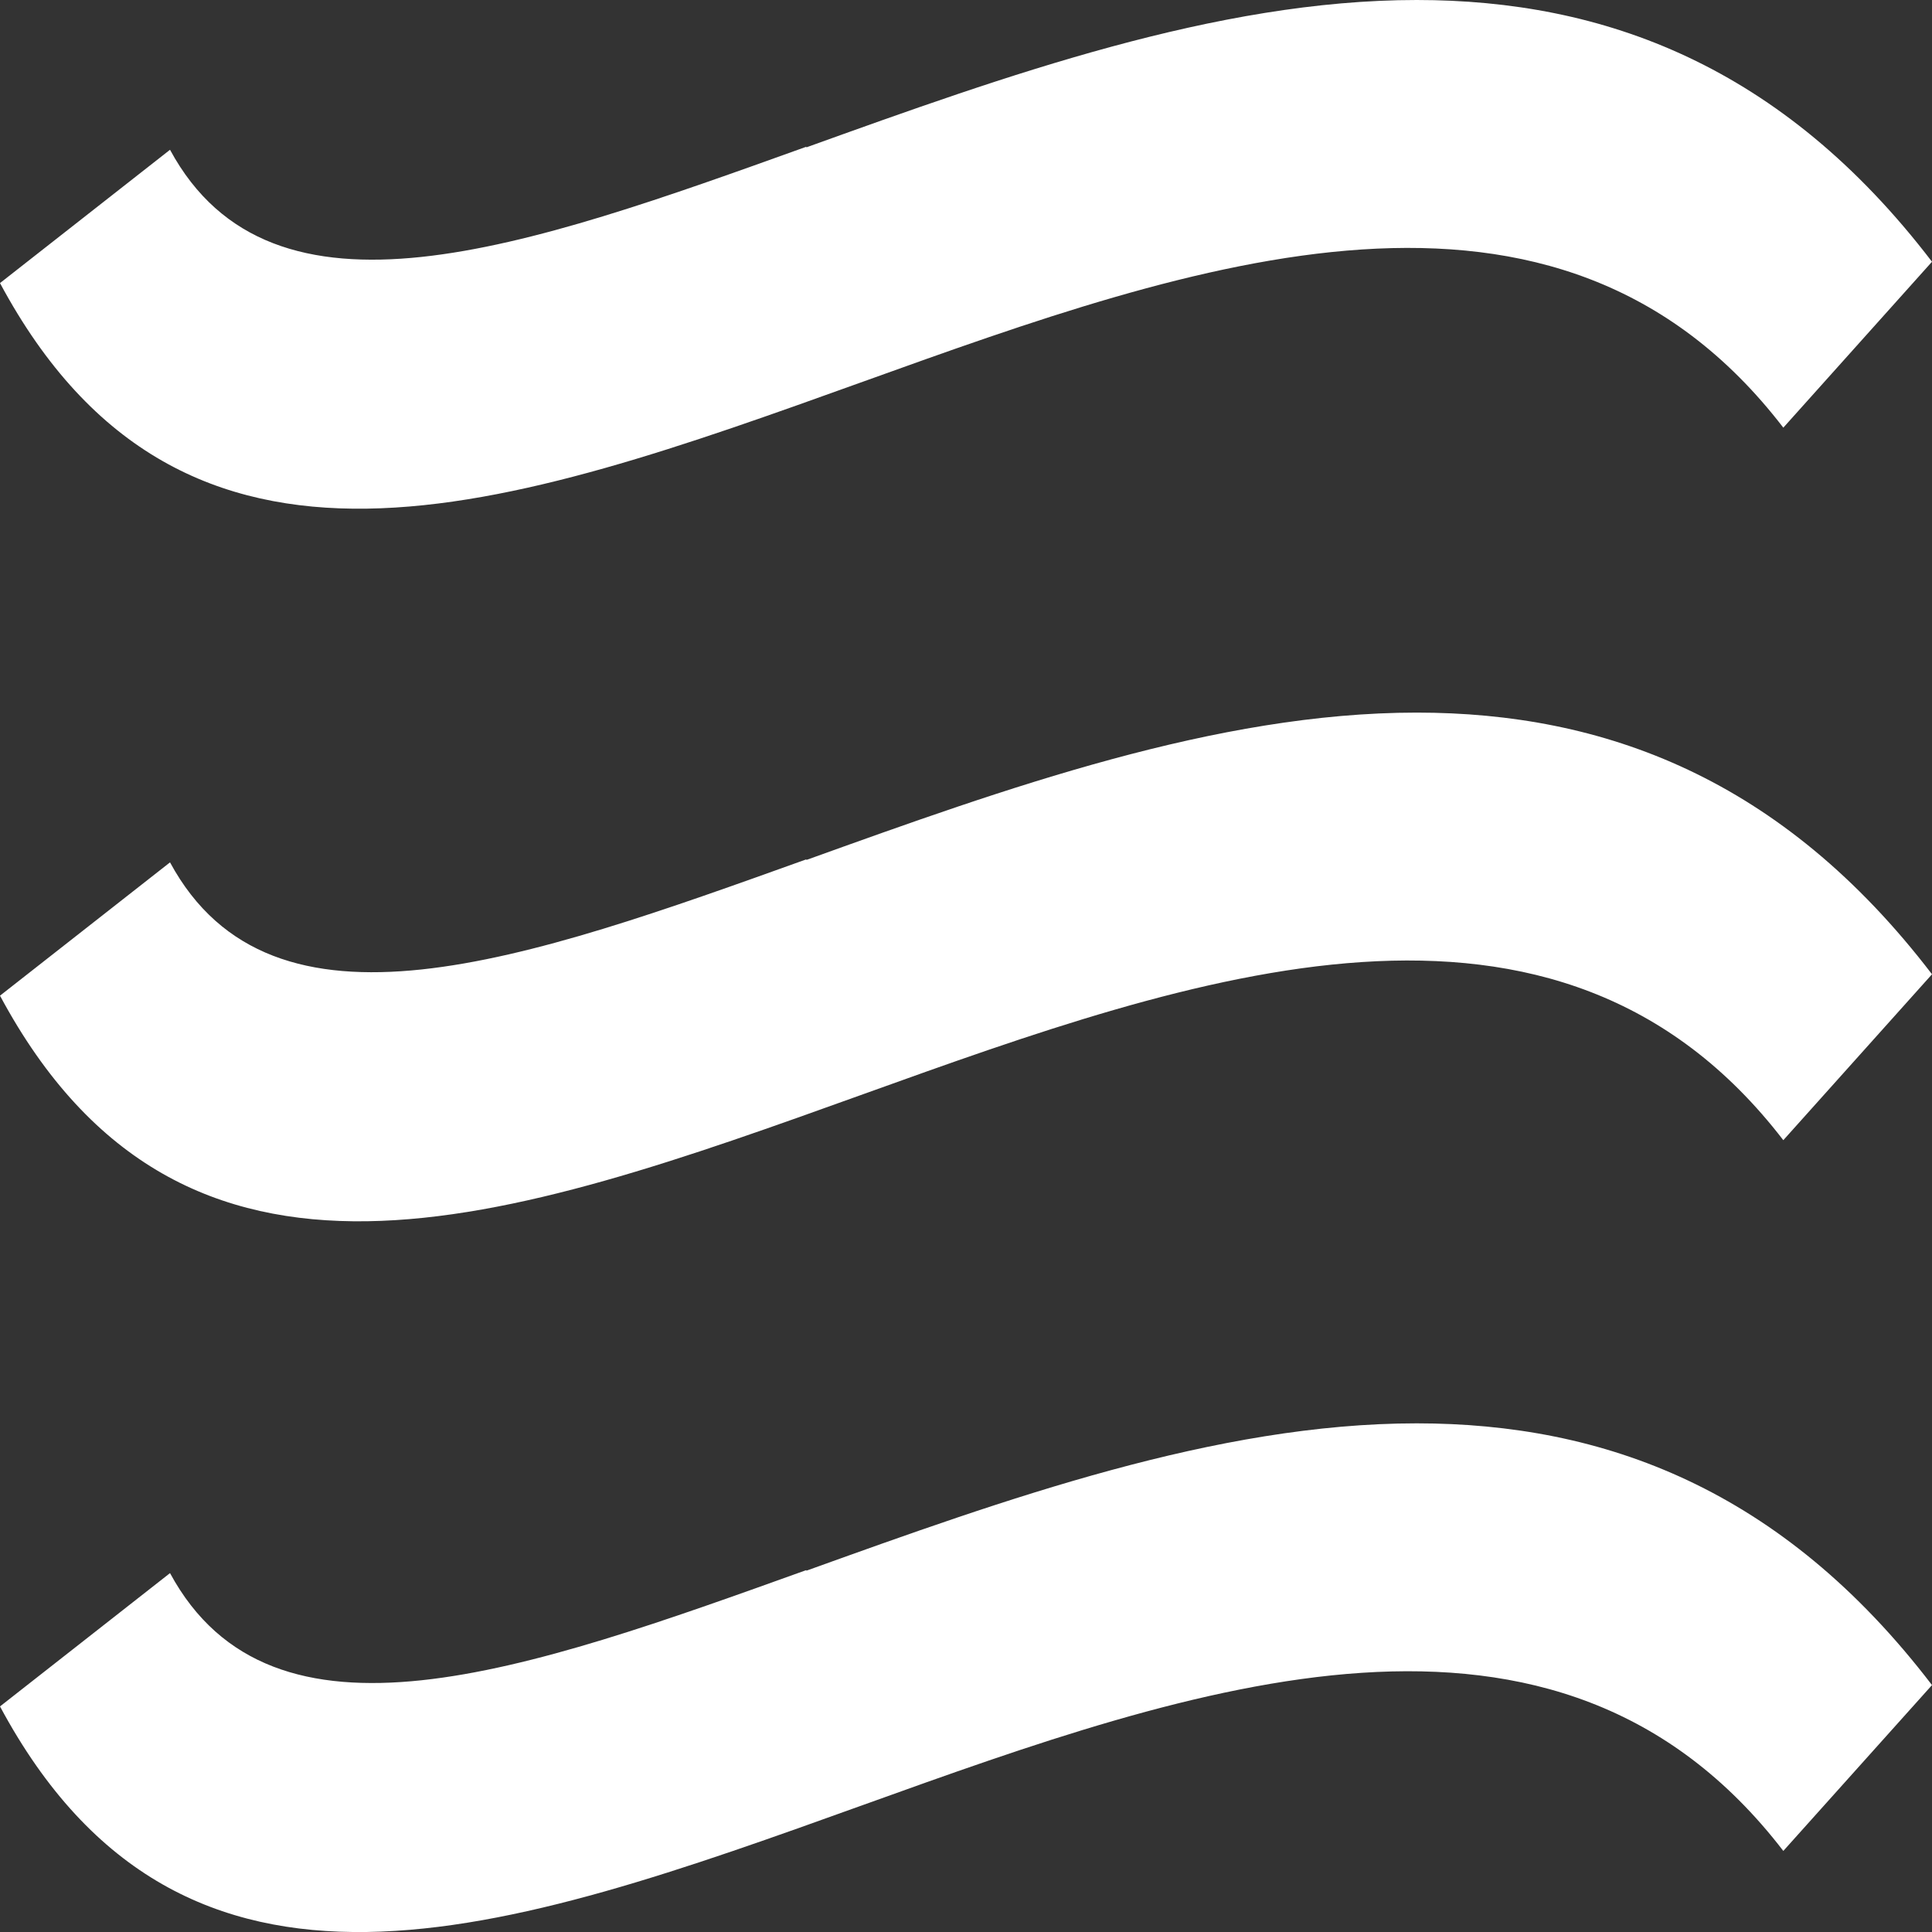
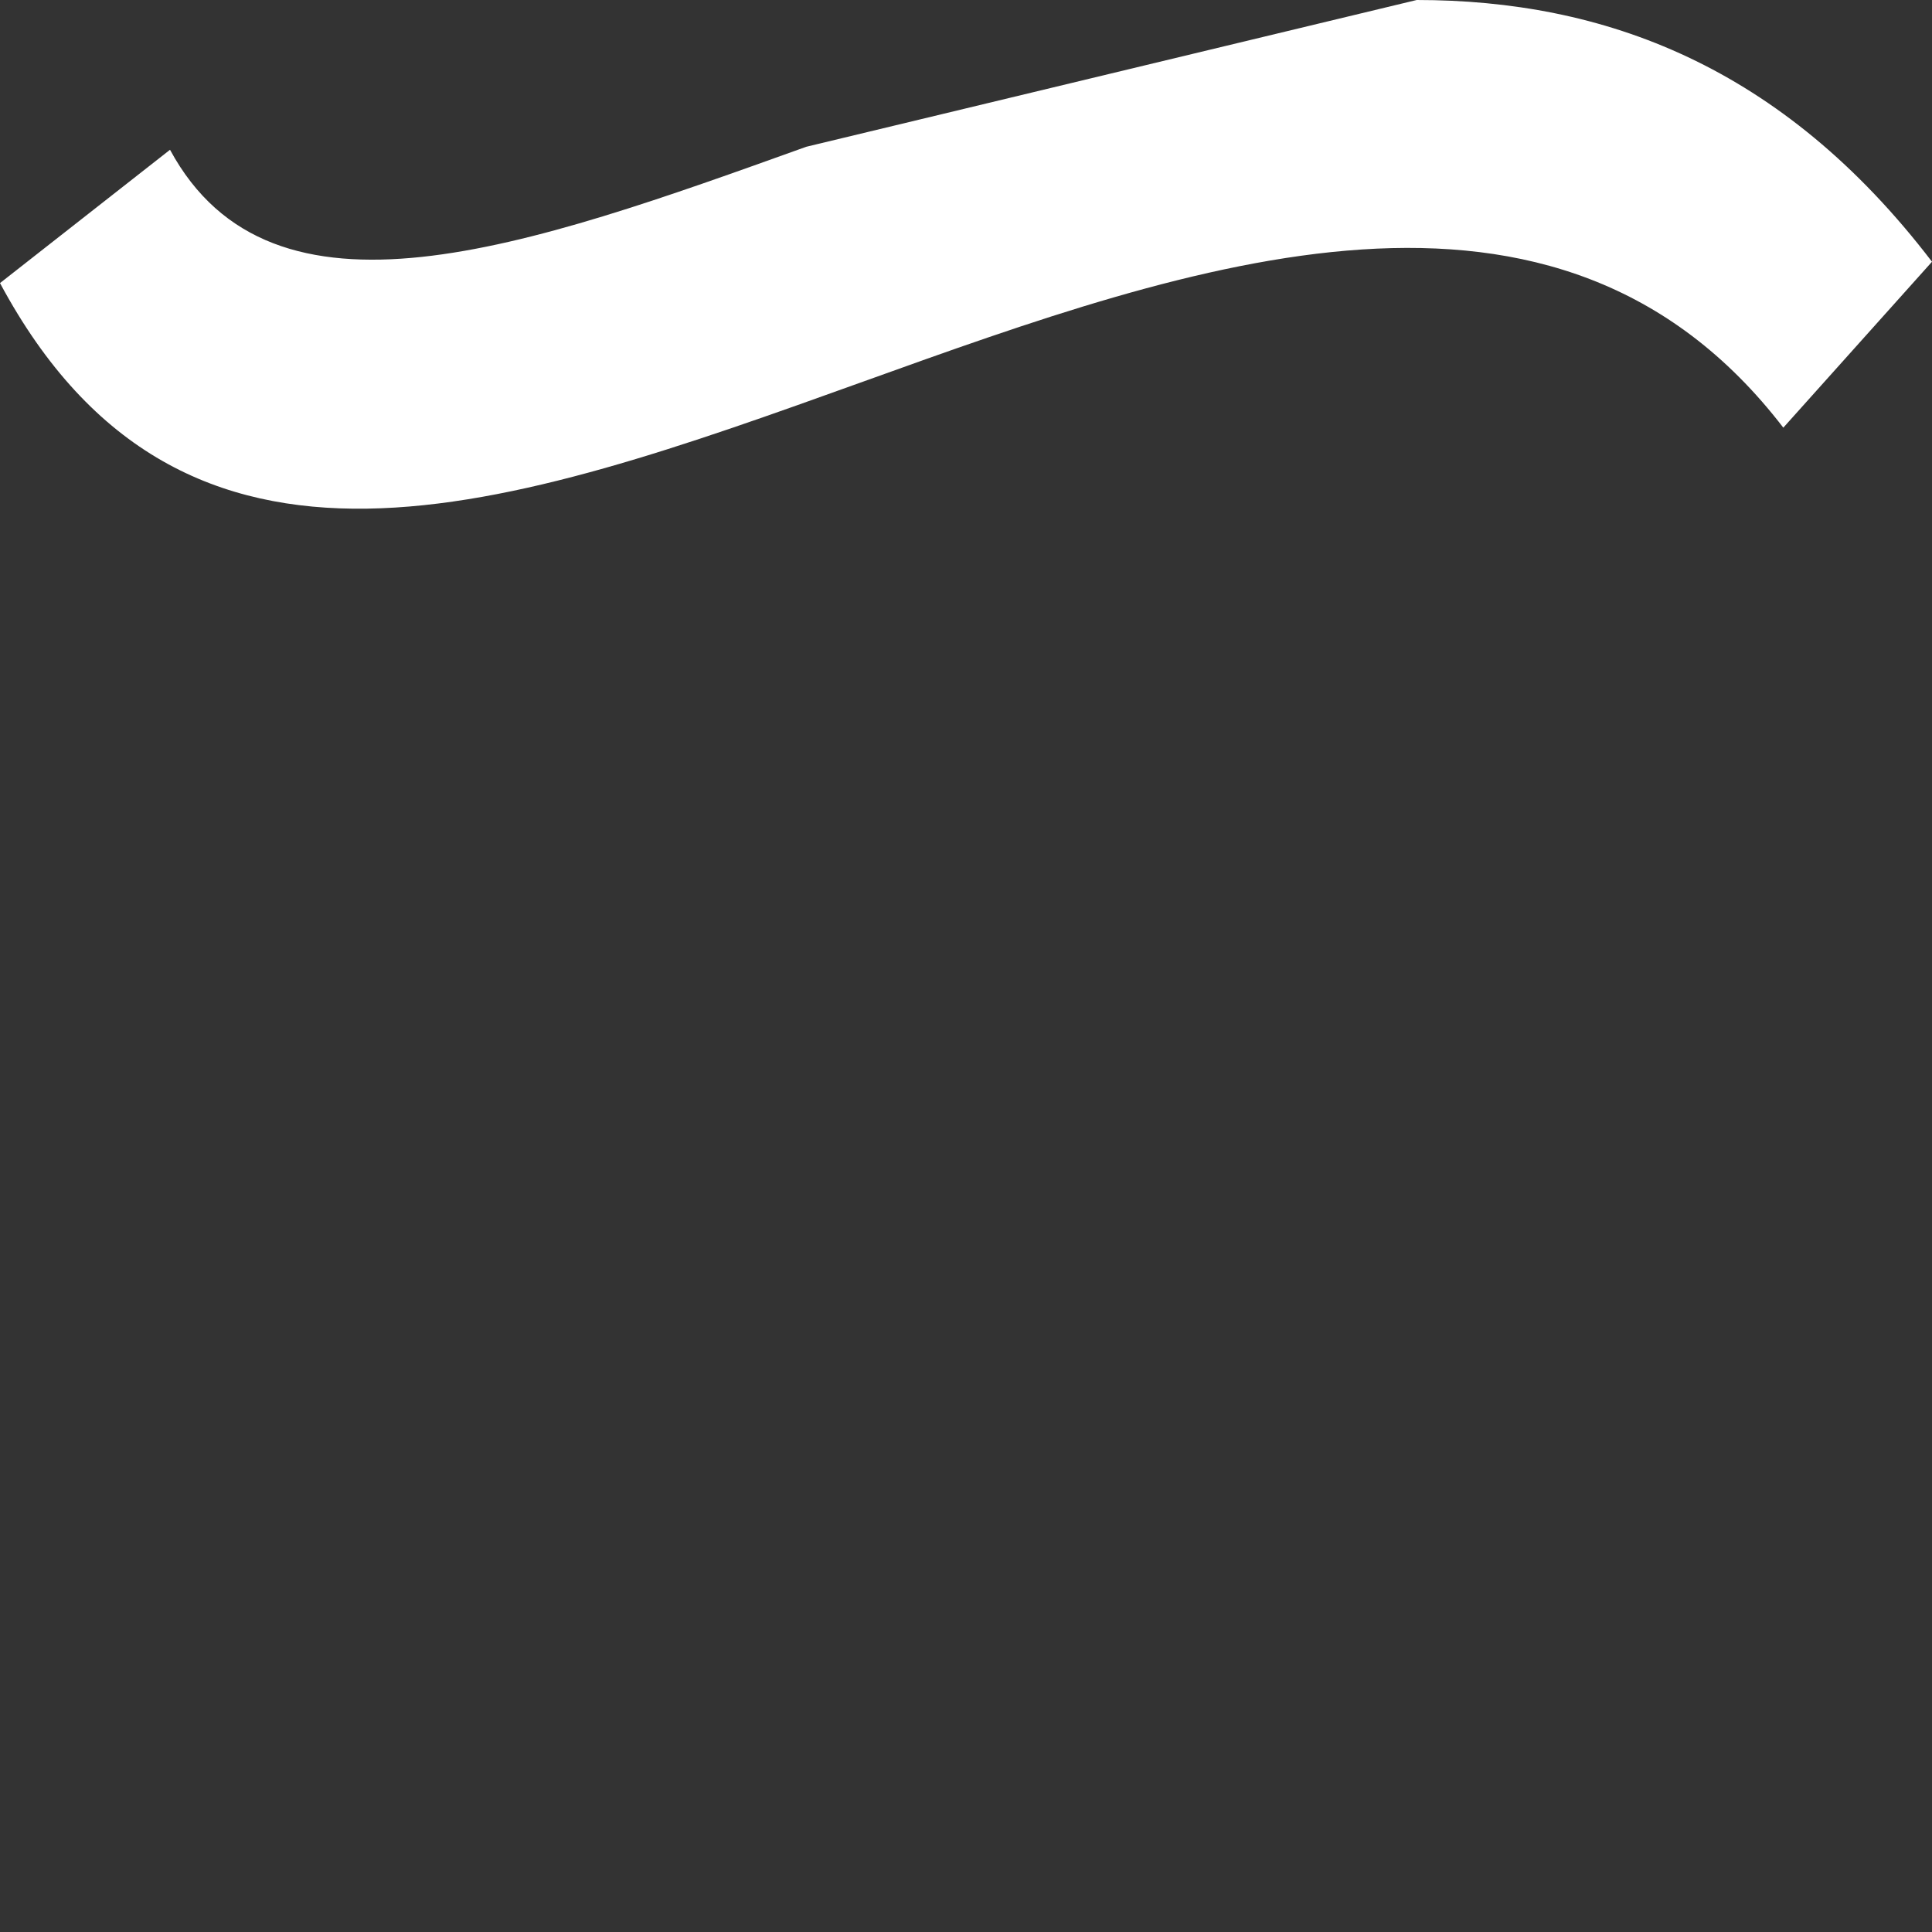
<svg xmlns="http://www.w3.org/2000/svg" width="25" height="25" viewBox="0 0 25 25" fill="none">
  <rect x="0" y="0" width="25" height="25" fill="#333333" stroke="none" />
-   <path d="M10.434 1.899C6.806 3.202 3.524 4.385 2.2 1.938L0 3.663C2.375 8.092 6.564 6.594 11.181 4.934C15.434 3.405 20.142 1.714 23.076 5.534L25 3.387C23.057 0.844 20.748 0 18.332 0C15.741 0 13.018 0.977 10.434 1.907" fill="white" />
-   <path d="M10.434 11.12C6.806 12.422 3.524 13.605 2.2 11.159L0 12.884C2.375 17.313 6.564 15.815 11.181 14.155C15.434 12.626 20.142 10.935 23.076 14.754L25 12.607C23.057 10.065 20.748 9.221 18.332 9.221C15.741 9.221 13.018 10.198 10.434 11.128" fill="white" />
-   <path d="M10.434 20.317C6.806 21.62 3.524 22.803 2.2 20.356L0 22.081C2.375 26.51 6.564 25.012 11.181 23.352C15.434 21.823 20.142 20.132 23.076 23.951L25 21.805C23.057 19.262 20.748 18.418 18.332 18.418C15.741 18.418 13.018 19.395 10.434 20.325" fill="white" />
+   <path d="M10.434 1.899C6.806 3.202 3.524 4.385 2.2 1.938L0 3.663C2.375 8.092 6.564 6.594 11.181 4.934C15.434 3.405 20.142 1.714 23.076 5.534L25 3.387C23.057 0.844 20.748 0 18.332 0" fill="white" />
</svg>